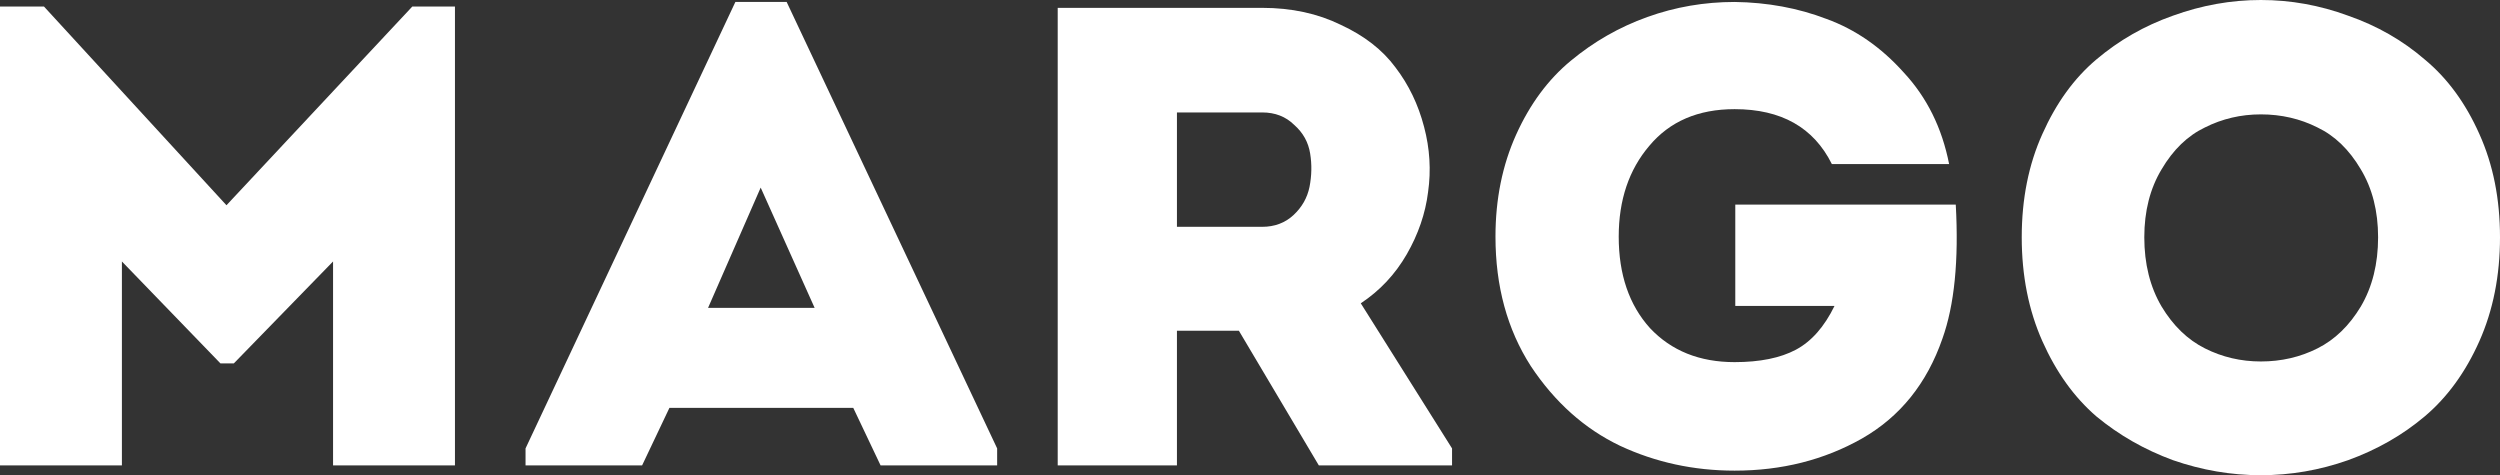
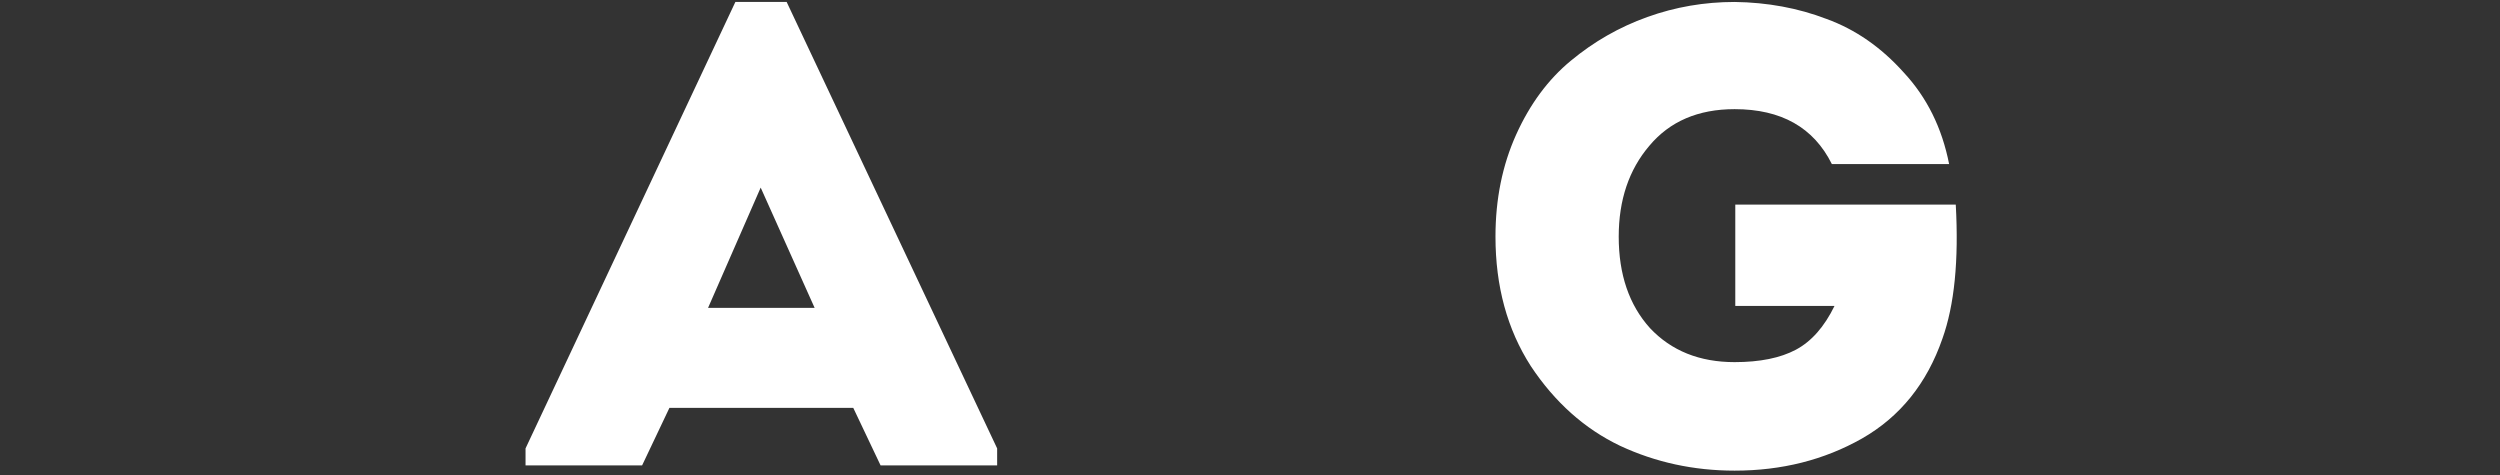
<svg xmlns="http://www.w3.org/2000/svg" width="121" height="23" viewBox="0 0 121 23" fill="none">
  <rect x="0" y="0" width="121" height="23" fill="#333333" stroke="none" />
-   <path d="M10.961 9.934L19.956 0.316H22.02V22.525H16.12V12.655L11.316 17.59H10.671L5.9 12.655V22.525H0V0.316H2.128L10.961 9.934Z" fill="white" />
  <path d="M42.62 22.525L41.298 19.741H32.4L31.078 22.525H25.436V21.703L35.592 0.095H38.074L48.262 21.703V22.525H42.62ZM39.428 14.901L36.817 9.08L34.27 14.901H39.428Z" fill="white" />
-   <path d="M65.862 14.68L70.279 21.703V22.525H63.831L59.962 16.008H56.964V22.525H51.193V0.38H61.09C62.509 0.38 63.777 0.654 64.895 1.202C66.034 1.729 66.915 2.415 67.538 3.259C68.183 4.102 68.645 5.062 68.925 6.138C69.204 7.192 69.269 8.247 69.118 9.301C68.989 10.335 68.645 11.336 68.087 12.307C67.528 13.277 66.786 14.068 65.862 14.68ZM61.09 10.978C61.692 10.978 62.197 10.788 62.606 10.409C63.014 10.029 63.272 9.575 63.38 9.048C63.487 8.5 63.498 7.962 63.412 7.435C63.326 6.886 63.068 6.422 62.638 6.043C62.23 5.642 61.714 5.442 61.09 5.442C60.682 5.442 60.242 5.442 59.769 5.442C59.317 5.442 58.812 5.442 58.253 5.442C57.695 5.442 57.265 5.442 56.964 5.442V10.978H61.09Z" fill="white" />
  <path d="M72.381 11.453C72.381 9.639 72.715 7.994 73.381 6.517C74.047 5.041 74.928 3.849 76.025 2.942C77.142 2.014 78.378 1.308 79.732 0.823C81.086 0.337 82.494 0.095 83.955 0.095C85.546 0.116 87.029 0.39 88.404 0.917C89.802 1.424 91.048 2.288 92.144 3.512C93.262 4.714 93.993 6.19 94.337 7.941H88.662C87.781 6.169 86.212 5.283 83.955 5.283C82.193 5.283 80.817 5.874 79.829 7.055C78.84 8.215 78.346 9.681 78.346 11.453C78.346 13.287 78.851 14.764 79.861 15.882C80.893 16.978 82.257 17.527 83.955 17.527C85.18 17.527 86.169 17.326 86.921 16.926C87.674 16.525 88.297 15.818 88.791 14.806H83.988V9.902H94.659C94.809 12.602 94.594 14.764 94.014 16.388C93.262 18.56 91.962 20.174 90.113 21.228C88.286 22.262 86.234 22.779 83.955 22.779C81.978 22.779 80.13 22.378 78.41 21.576C76.691 20.754 75.251 19.467 74.09 17.717C72.951 15.945 72.381 13.857 72.381 11.453Z" fill="white" />
-   <path d="M120.001 6.486C120.667 7.962 121 9.628 121 11.484C121 13.34 120.667 15.017 120.001 16.514C119.334 18.012 118.453 19.225 117.357 20.153C116.282 21.06 115.046 21.766 113.649 22.272C112.274 22.757 110.866 23 109.426 23C107.986 23 106.567 22.757 105.17 22.272C103.795 21.766 102.559 21.06 101.463 20.153C100.388 19.225 99.518 18.012 98.851 16.514C98.185 15.017 97.852 13.34 97.852 11.484C97.852 9.628 98.185 7.962 98.851 6.486C99.518 4.988 100.388 3.786 101.463 2.879C102.559 1.951 103.795 1.244 105.17 0.759C106.567 0.253 107.986 0 109.426 0C110.866 0 112.274 0.253 113.649 0.759C115.046 1.244 116.282 1.951 117.357 2.879C118.453 3.786 119.334 4.988 120.001 6.486ZM103.784 11.484C103.784 12.771 104.063 13.889 104.622 14.838C105.181 15.766 105.88 16.441 106.718 16.862C107.556 17.284 108.459 17.495 109.426 17.495C110.415 17.495 111.328 17.284 112.166 16.862C113.005 16.441 113.703 15.766 114.262 14.838C114.821 13.889 115.1 12.771 115.1 11.484C115.1 10.219 114.821 9.122 114.262 8.194C113.703 7.245 113.005 6.57 112.166 6.169C111.328 5.747 110.415 5.536 109.426 5.536C108.459 5.536 107.556 5.747 106.718 6.169C105.88 6.57 105.181 7.245 104.622 8.194C104.063 9.122 103.784 10.219 103.784 11.484Z" fill="white" />
</svg>